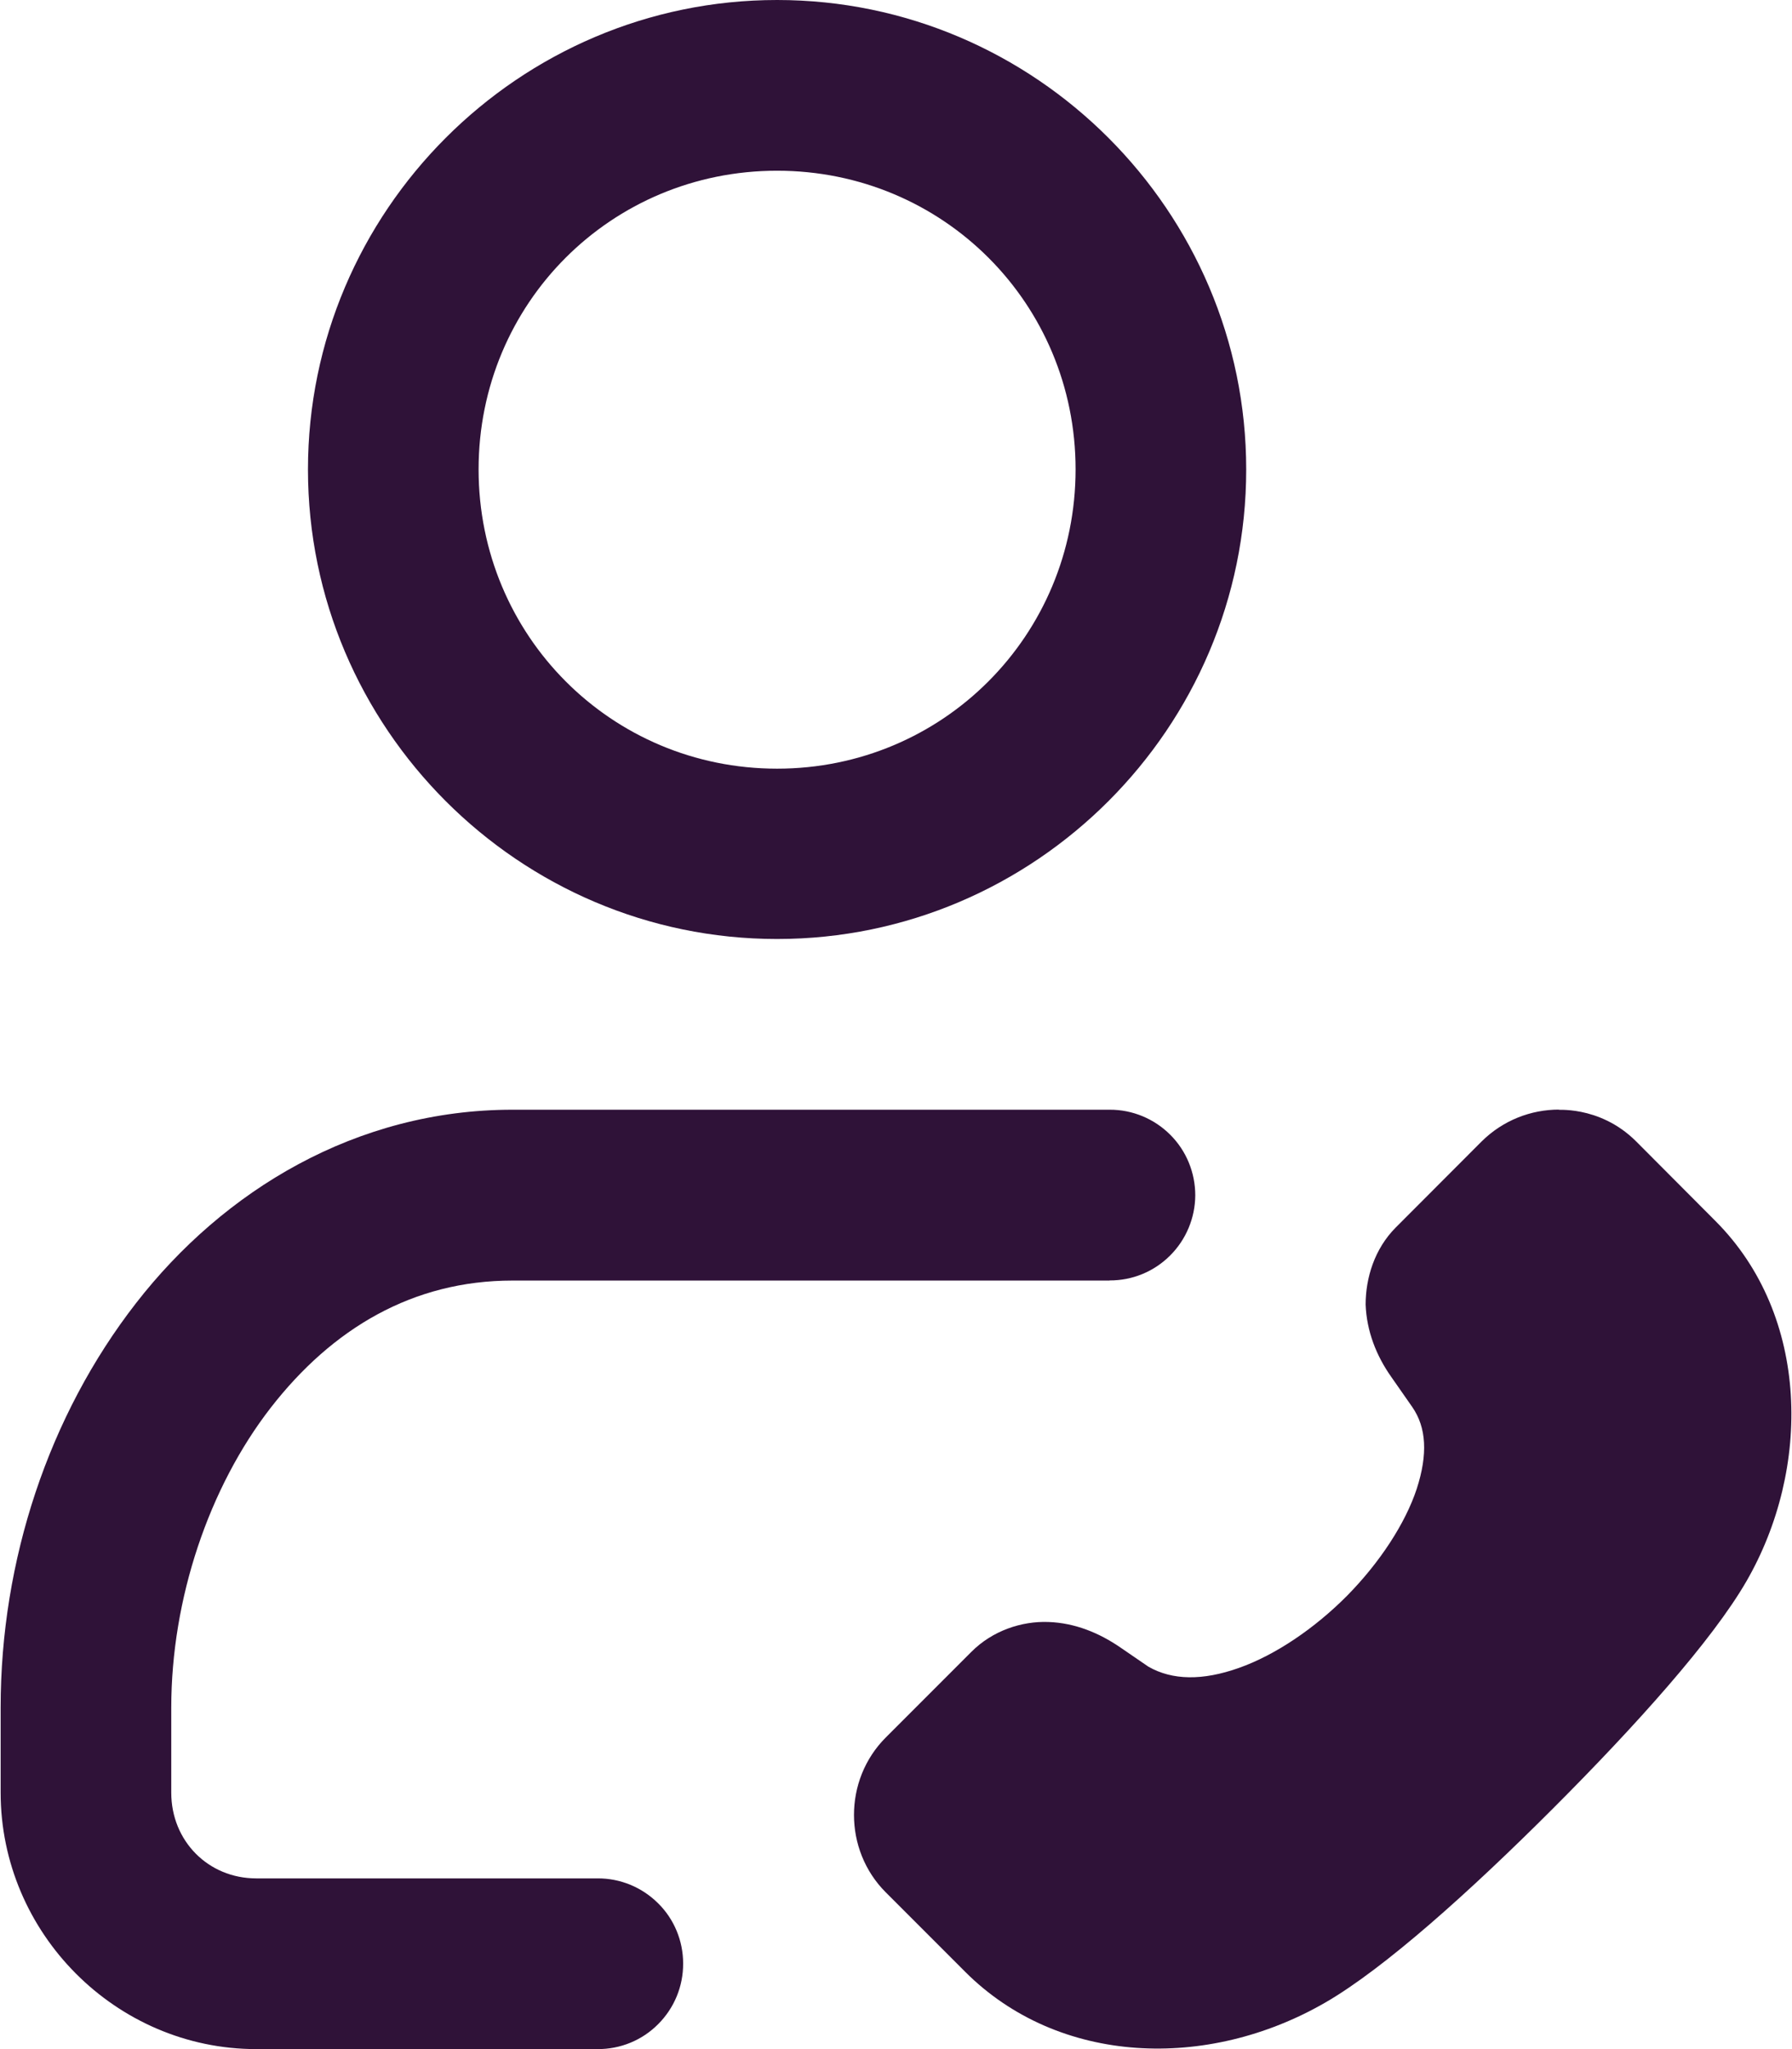
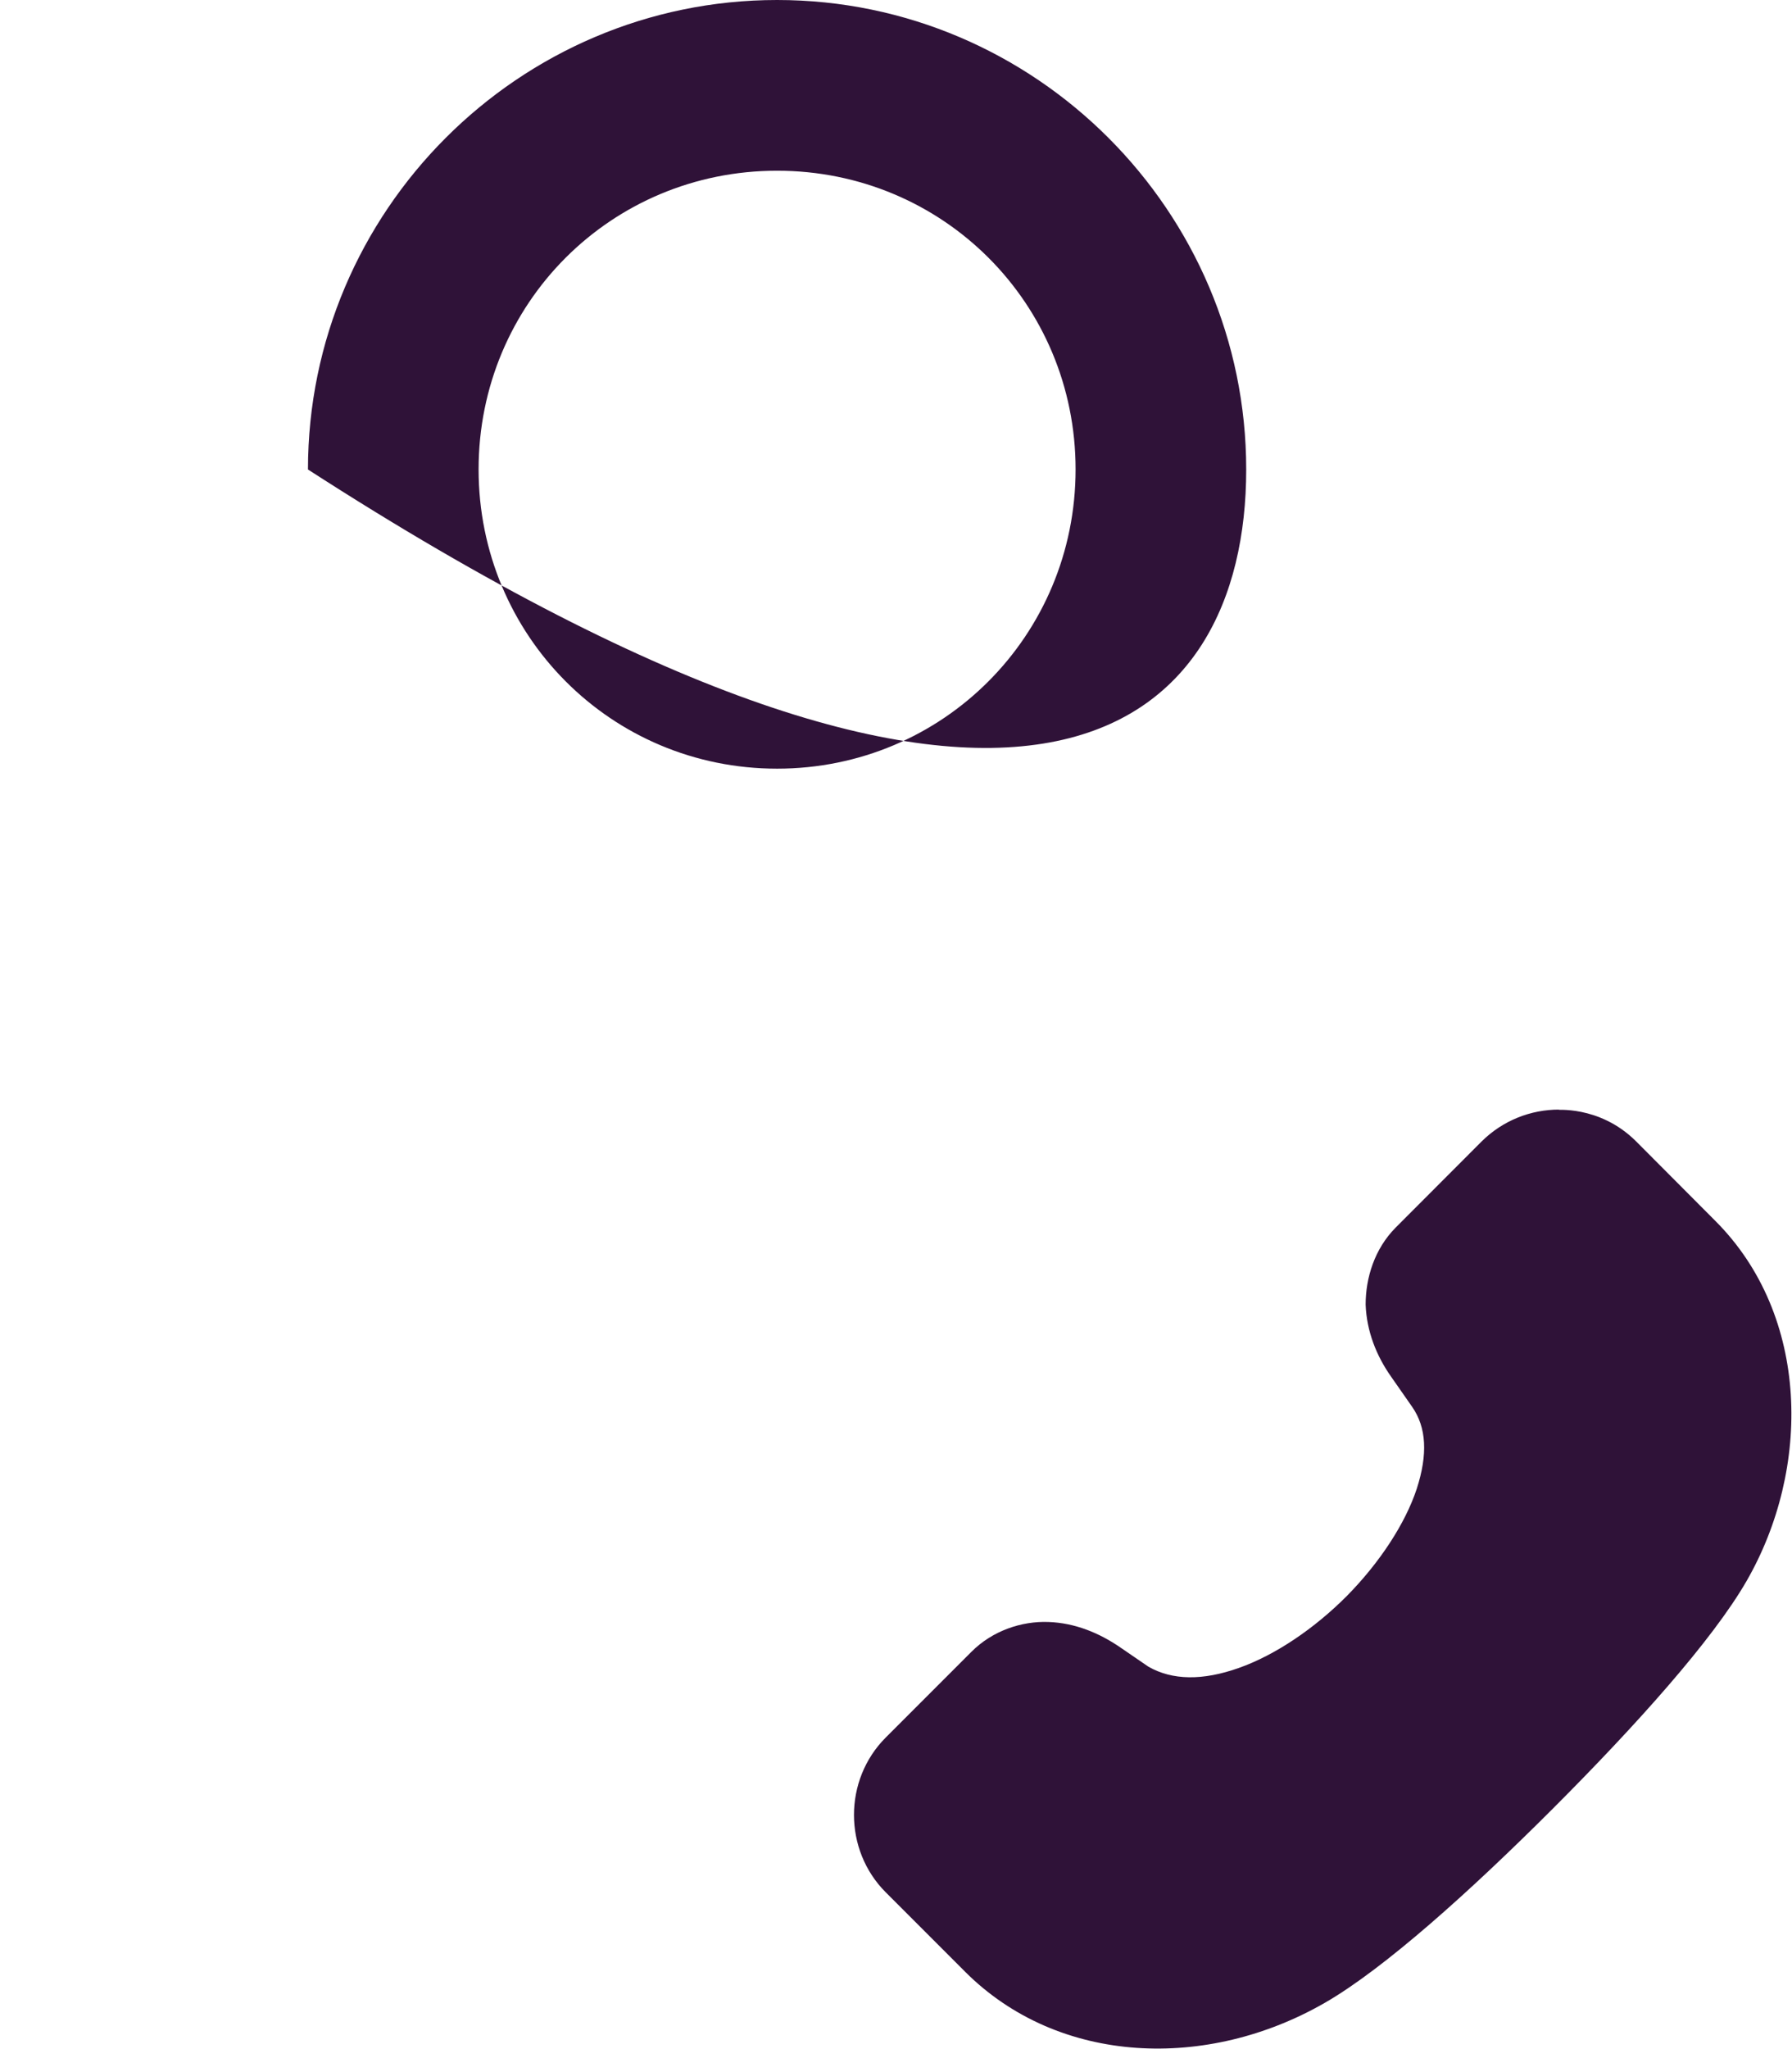
<svg xmlns="http://www.w3.org/2000/svg" width="14" height="16" viewBox="0 0 14 16" fill="none">
-   <path d="M6.071 0C4.054 0 2.406 1.649 2.406 3.666C2.406 5.683 4.054 7.332 6.071 7.332C8.088 7.332 9.736 5.683 9.736 3.666C9.736 1.649 8.088 0 6.071 0ZM6.071 1.333C7.367 1.333 8.403 2.369 8.403 3.665C8.403 4.961 7.367 6.002 6.071 6.002C4.774 6.002 3.739 4.961 3.739 3.665C3.739 2.369 4.774 1.333 6.071 1.333Z" fill="#2F1238" />
-   <path d="M4.004 8.665C2.782 8.665 1.746 9.296 1.063 10.175C0.379 11.054 0.005 12.186 0.005 13.333V13.997C0.005 15.094 0.906 16 2.002 16H4.669H4.668C4.847 16.001 5.017 15.931 5.142 15.805C5.268 15.679 5.338 15.509 5.337 15.331C5.337 15.155 5.267 14.985 5.141 14.861C5.015 14.736 4.846 14.666 4.668 14.667H2.002C1.626 14.667 1.338 14.374 1.338 13.998V13.334C1.338 12.483 1.633 11.613 2.115 10.992C2.597 10.372 3.226 9.999 4.004 9.999H8.669V9.998C8.846 9.999 9.016 9.929 9.141 9.804C9.266 9.68 9.337 9.51 9.338 9.334C9.338 9.156 9.268 8.985 9.142 8.86C9.017 8.735 8.846 8.664 8.669 8.665L4.004 8.665Z" fill="#2F1238" />
+   <path d="M6.071 0C4.054 0 2.406 1.649 2.406 3.666C8.088 7.332 9.736 5.683 9.736 3.666C9.736 1.649 8.088 0 6.071 0ZM6.071 1.333C7.367 1.333 8.403 2.369 8.403 3.665C8.403 4.961 7.367 6.002 6.071 6.002C4.774 6.002 3.739 4.961 3.739 3.665C3.739 2.369 4.774 1.333 6.071 1.333Z" fill="#2F1238" />
  <path d="M13.402 9.534C14.143 10.276 14.15 11.471 13.644 12.347C13.377 12.809 12.78 13.474 12.131 14.123C11.482 14.772 10.814 15.371 10.353 15.637C9.435 16.167 8.273 16.129 7.54 15.396L6.92 14.776C6.589 14.445 6.589 13.898 6.92 13.567L7.588 12.899C7.754 12.732 7.983 12.657 8.191 12.665C8.398 12.672 8.589 12.751 8.753 12.864L8.972 13.014C9.159 13.121 9.396 13.124 9.678 13.024C9.962 12.924 10.27 12.716 10.525 12.459C10.779 12.201 10.979 11.896 11.068 11.626C11.156 11.355 11.144 11.146 11.033 10.986L10.869 10.751C10.753 10.587 10.677 10.395 10.669 10.187C10.669 9.979 10.738 9.752 10.904 9.585L11.576 8.912C11.743 8.747 11.961 8.664 12.18 8.664C12.133 8.674 12.489 8.62 12.782 8.912L13.402 9.534Z" fill="#2F1238" />
</svg>